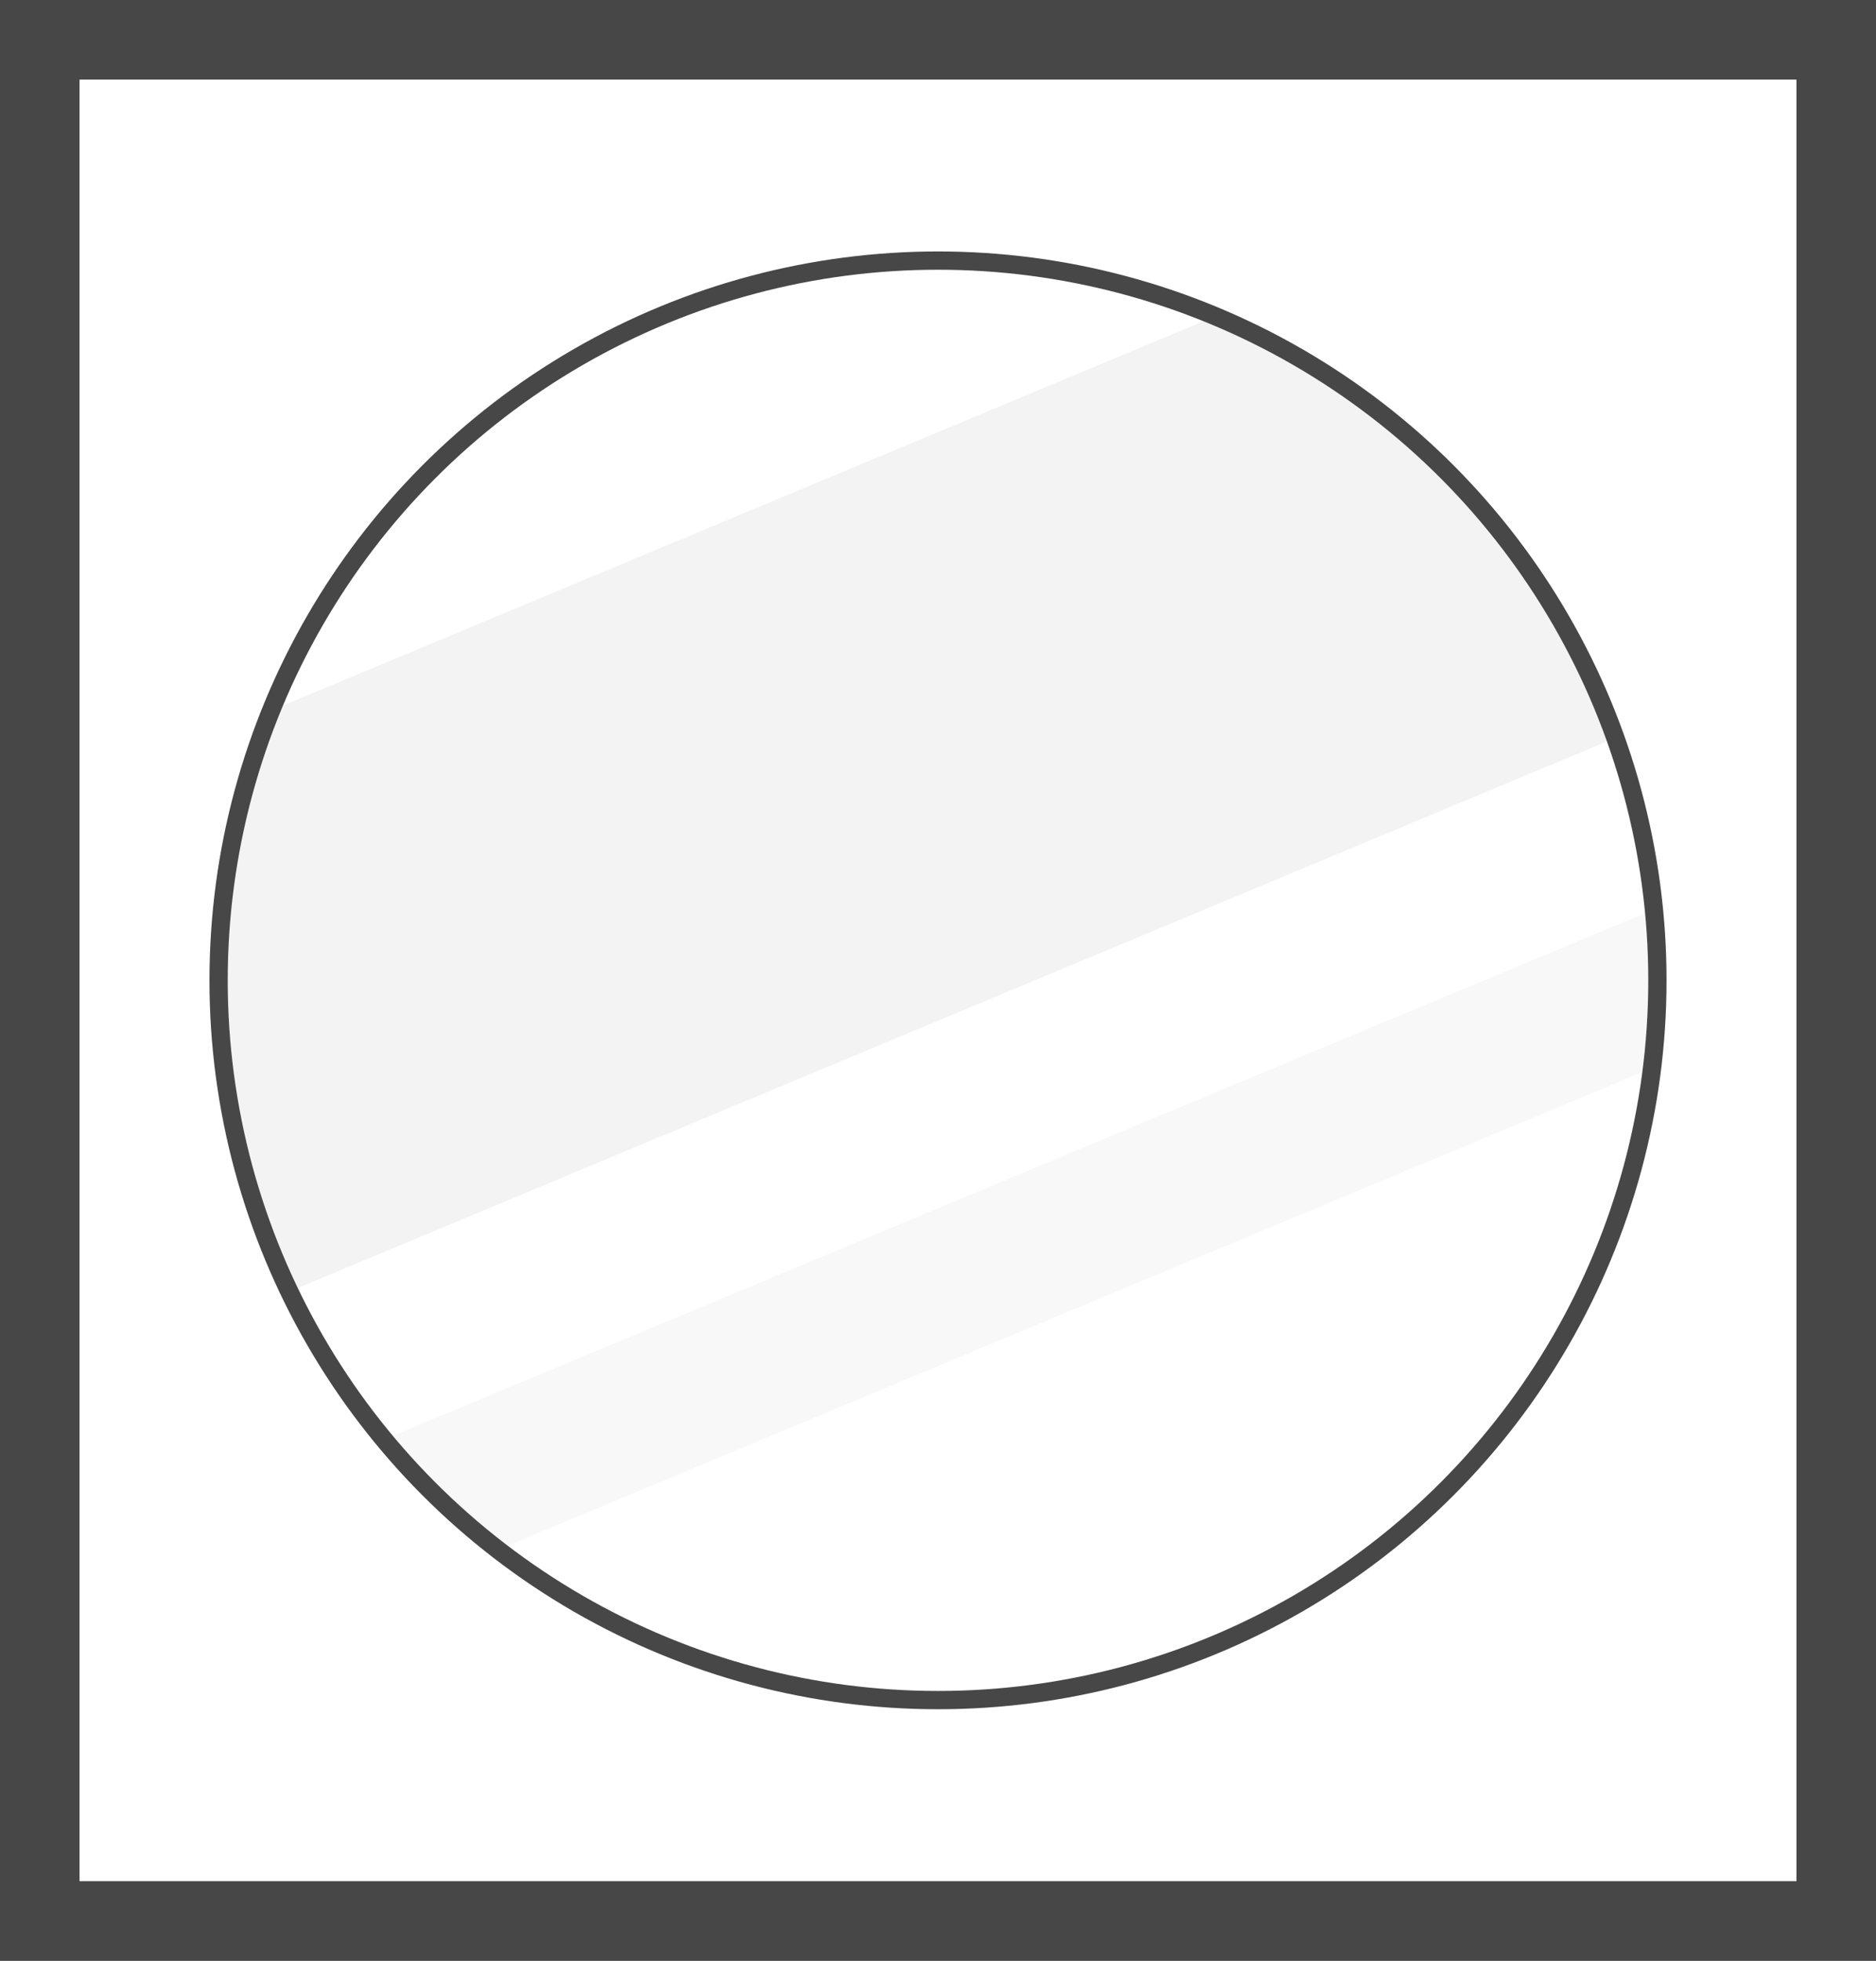
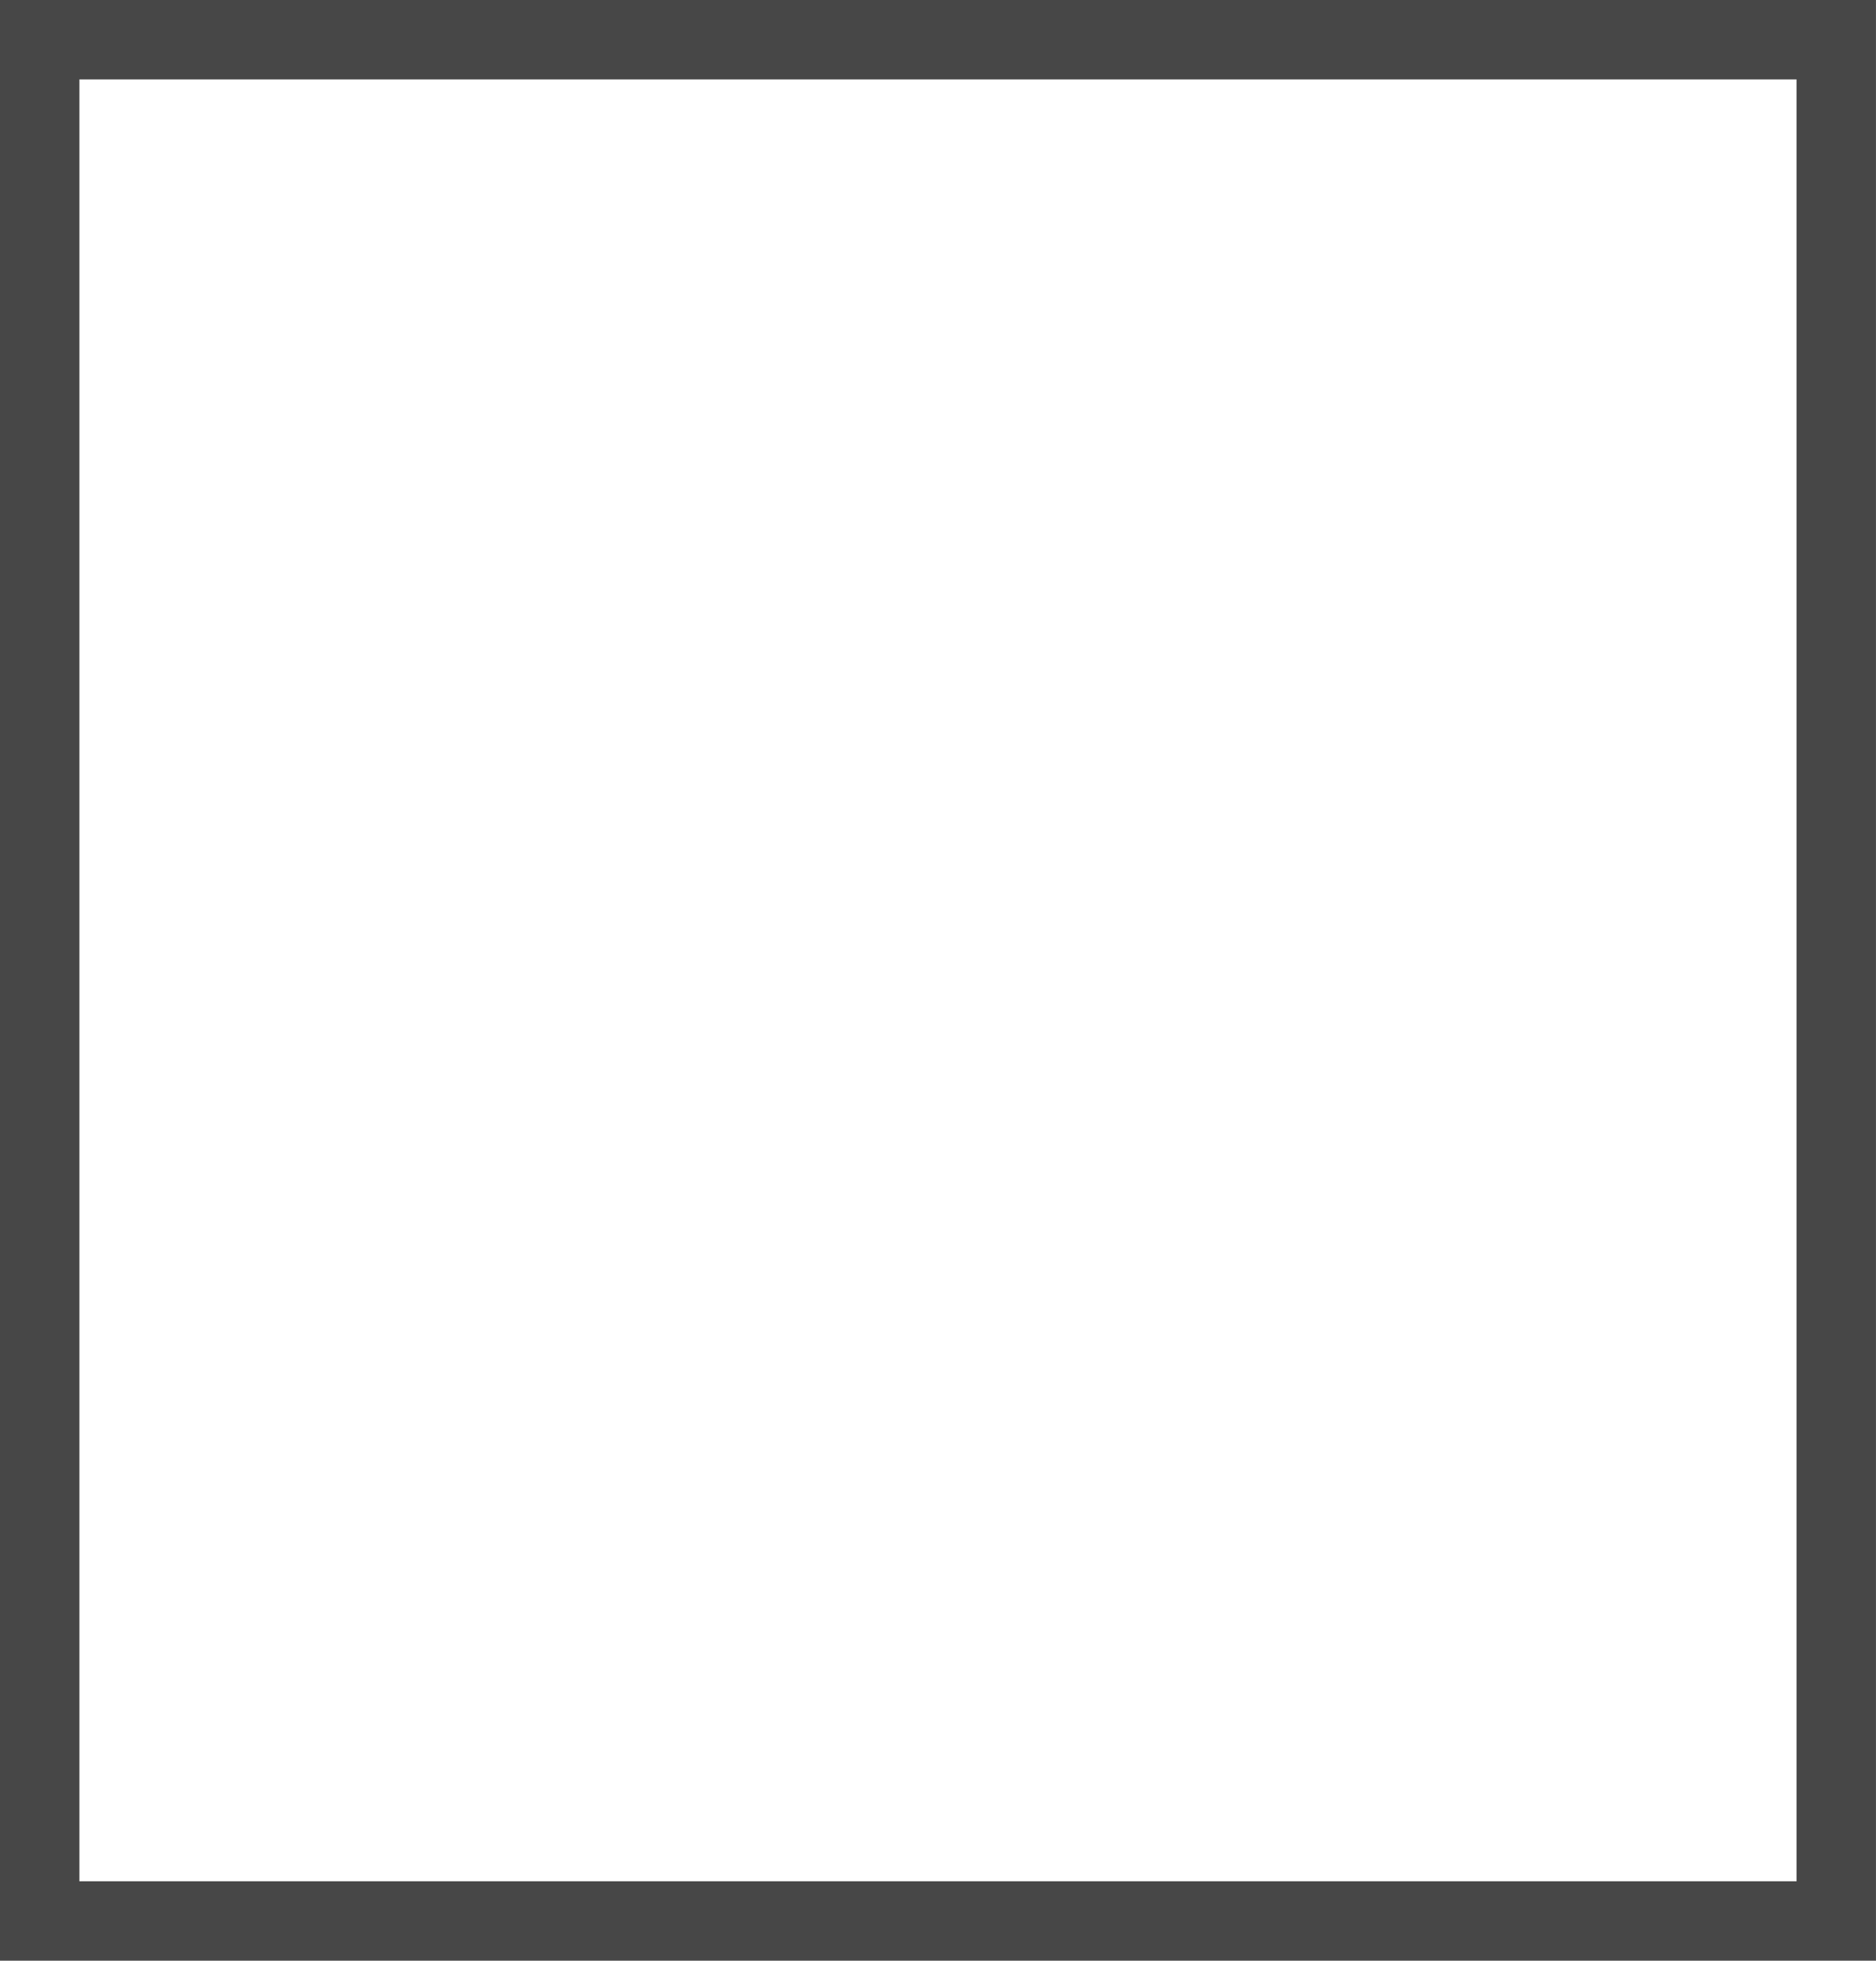
<svg xmlns="http://www.w3.org/2000/svg" xmlns:xlink="http://www.w3.org/1999/xlink" version="1.1" id="Layer_1" x="0px" y="0px" width="38.714px" height="40.442px" viewBox="0 0 38.714 40.442" enable-background="new 0 0 38.714 40.442" xml:space="preserve">
  <g>
    <rect x="0.819" y="0.819" fill="none" stroke="#474747" stroke-width="1.639" stroke-miterlimit="10" width="37.075" height="38.804" />
-     <rect x="0.819" y="0.819" fill="none" stroke="#474747" stroke-width="1.639" stroke-miterlimit="10" width="37.075" height="38.804" />
    <g>
      <defs>
-         <circle id="SVGID_1_" cx="19.357" cy="20.221" r="14.846" />
-       </defs>
+         </defs>
      <clipPath id="SVGID_2_">
        <use xlink:href="#SVGID_1_" overflow="visible" />
      </clipPath>
-       <polygon opacity="0.05" clip-path="url(#SVGID_2_)" fill="#010101" points="0.033,16.975 0.033,29.117 38.602,13.025     38.602,0.883   " />
-       <polygon opacity="0.03" clip-path="url(#SVGID_2_)" fill="#010101" points="0.033,32.984 0.033,36.24 38.602,20.148     38.602,16.893   " />
    </g>
-     <circle fill="none" stroke="#474747" stroke-width="0.377" stroke-miterlimit="10" cx="19.357" cy="20.221" r="14.846" />
  </g>
</svg>